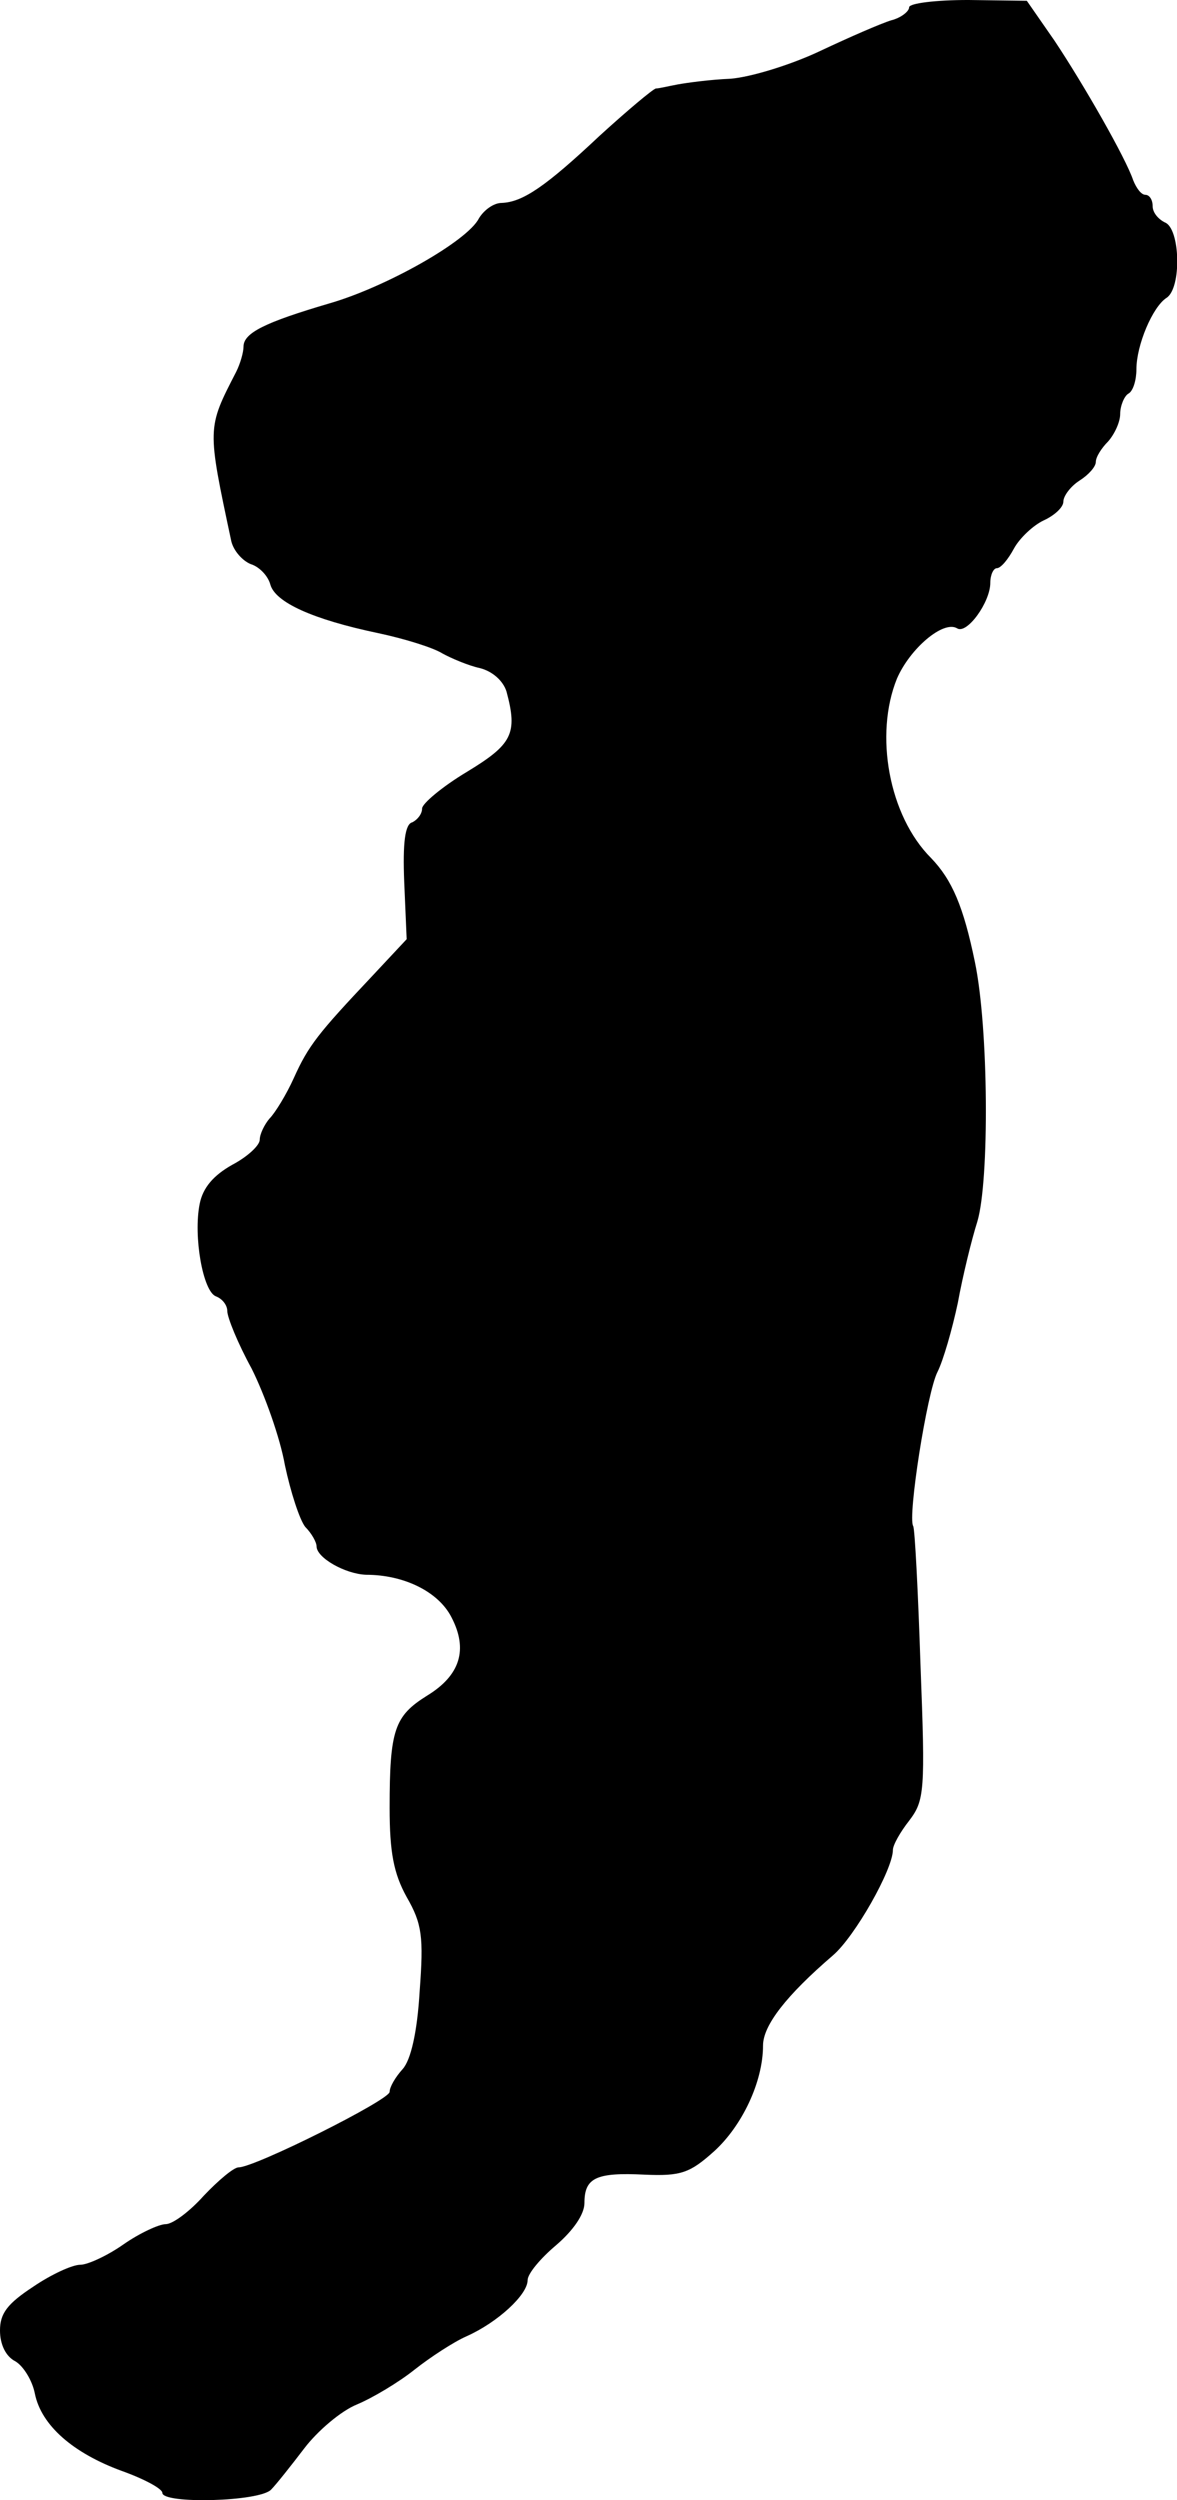
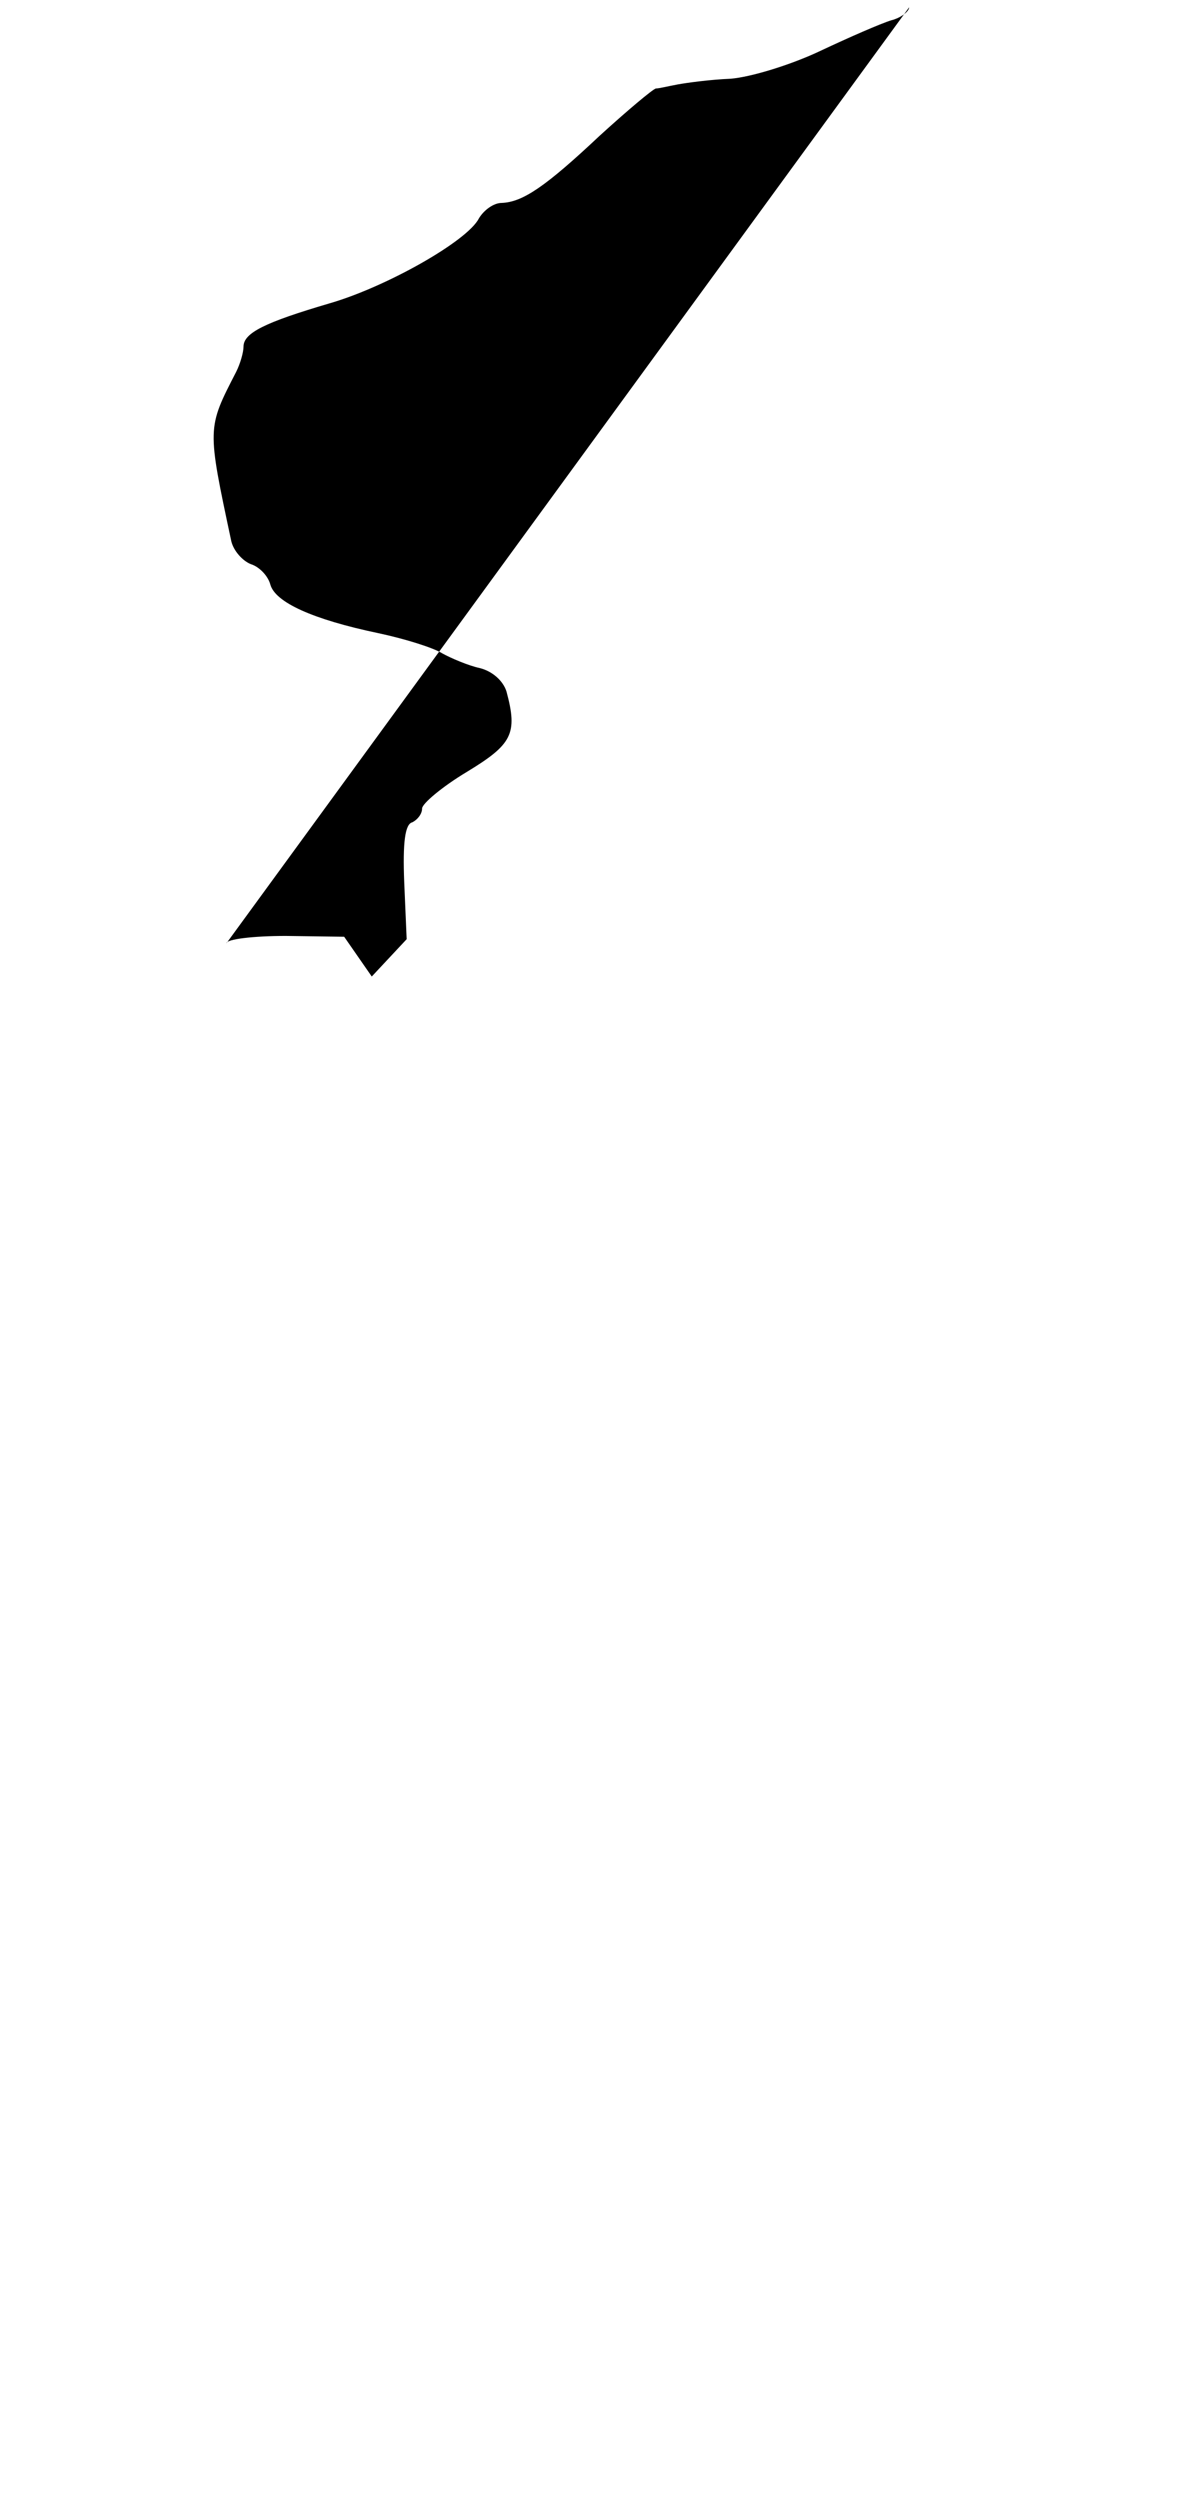
<svg xmlns="http://www.w3.org/2000/svg" version="1.0" width="145pt" height="308pt" viewBox="0 0 145 308" preserveAspectRatio="xMidYMid meet">
  <g transform="translate(0,308) scale(0.1,-0.1)" fill="#000000" stroke="none">
-     <path d="M1120 3071 c0 -5 -10 -13 -22 -16 -13 -4 -52 -21 -88 -38 -36 -17 -85 -32 -110 -34 -25 -1 -54 -5 -65 -7 -11 -2 -23 -5 -27 -5 -4 -1 -35 -27 -69 -58 -67 -63 -95 -82 -121 -83 -10 0 -22 -9 -28 -19 -14 -28 -115 -85 -185 -105 -78 -23 -105 -36 -105 -53 0 -7 -4 -21 -9 -31 -36 -70 -36 -68 -6 -209 3 -12 14 -24 24 -28 10 -3 21 -14 24 -25 6 -22 52 -43 133 -60 33 -7 68 -18 79 -25 11 -6 32 -15 46 -18 16 -4 29 -16 33 -29 14 -52 7 -65 -49 -99 -30 -18 -55 -39 -55 -45 0 -7 -6 -14 -12 -17 -9 -2 -12 -25 -10 -74 l3 -70 -43 -46 c-66 -70 -78 -85 -96 -125 -9 -20 -23 -43 -30 -50 -6 -7 -12 -19 -12 -26 0 -7 -15 -21 -34 -31 -23 -13 -36 -28 -40 -48 -8 -40 4 -108 20 -114 8 -3 14 -11 14 -18 0 -8 13 -40 30 -71 16 -32 35 -85 41 -119 7 -33 18 -67 25 -76 8 -8 14 -19 14 -24 0 -14 35 -34 61 -35 47 0 89 -21 105 -52 21 -40 11 -72 -30 -97 -40 -25 -46 -42 -46 -138 0 -55 5 -81 21 -110 19 -33 21 -49 16 -116 -3 -51 -11 -85 -21 -96 -9 -10 -16 -22 -16 -28 0 -10 -166 -93 -186 -93 -6 0 -25 -16 -43 -35 -17 -19 -38 -35 -47 -35 -8 0 -32 -11 -52 -25 -20 -14 -44 -25 -53 -25 -10 0 -36 -12 -58 -27 -32 -21 -41 -33 -41 -54 0 -17 7 -32 19 -38 10 -6 21 -24 24 -40 8 -39 47 -73 107 -95 28 -10 50 -22 50 -27 0 -14 120 -11 134 4 6 6 25 30 41 51 16 21 45 46 65 54 19 8 51 27 71 43 19 15 48 34 64 41 38 17 75 51 75 69 0 8 16 27 35 43 21 18 35 38 35 52 0 31 14 38 74 35 45 -2 56 2 86 29 34 31 60 85 60 130 0 25 29 62 86 111 27 23 74 106 74 130 0 6 9 22 20 36 19 25 20 36 14 192 -3 91 -7 168 -9 171 -7 11 17 165 30 190 7 14 18 52 25 85 6 33 17 78 24 100 15 50 14 239 -3 320 -14 68 -28 101 -54 128 -52 52 -70 152 -42 221 16 37 57 72 74 62 12 -8 41 32 41 56 0 10 4 18 8 18 5 0 14 11 21 24 7 13 24 29 37 35 13 6 24 16 24 23 0 7 9 19 20 26 11 7 20 17 20 23 0 6 7 17 15 25 8 9 15 24 15 34 0 10 5 22 10 25 6 3 10 17 10 30 0 30 20 77 37 88 19 12 17 86 -2 93 -8 4 -15 12 -15 20 0 8 -4 14 -9 14 -5 0 -11 8 -15 18 -9 27 -61 118 -97 172 l-34 49 -72 1 c-40 0 -73 -4 -73 -9z" />
+     <path d="M1120 3071 c0 -5 -10 -13 -22 -16 -13 -4 -52 -21 -88 -38 -36 -17 -85 -32 -110 -34 -25 -1 -54 -5 -65 -7 -11 -2 -23 -5 -27 -5 -4 -1 -35 -27 -69 -58 -67 -63 -95 -82 -121 -83 -10 0 -22 -9 -28 -19 -14 -28 -115 -85 -185 -105 -78 -23 -105 -36 -105 -53 0 -7 -4 -21 -9 -31 -36 -70 -36 -68 -6 -209 3 -12 14 -24 24 -28 10 -3 21 -14 24 -25 6 -22 52 -43 133 -60 33 -7 68 -18 79 -25 11 -6 32 -15 46 -18 16 -4 29 -16 33 -29 14 -52 7 -65 -49 -99 -30 -18 -55 -39 -55 -45 0 -7 -6 -14 -12 -17 -9 -2 -12 -25 -10 -74 l3 -70 -43 -46 l-34 49 -72 1 c-40 0 -73 -4 -73 -9z" />
  </g>
</svg>